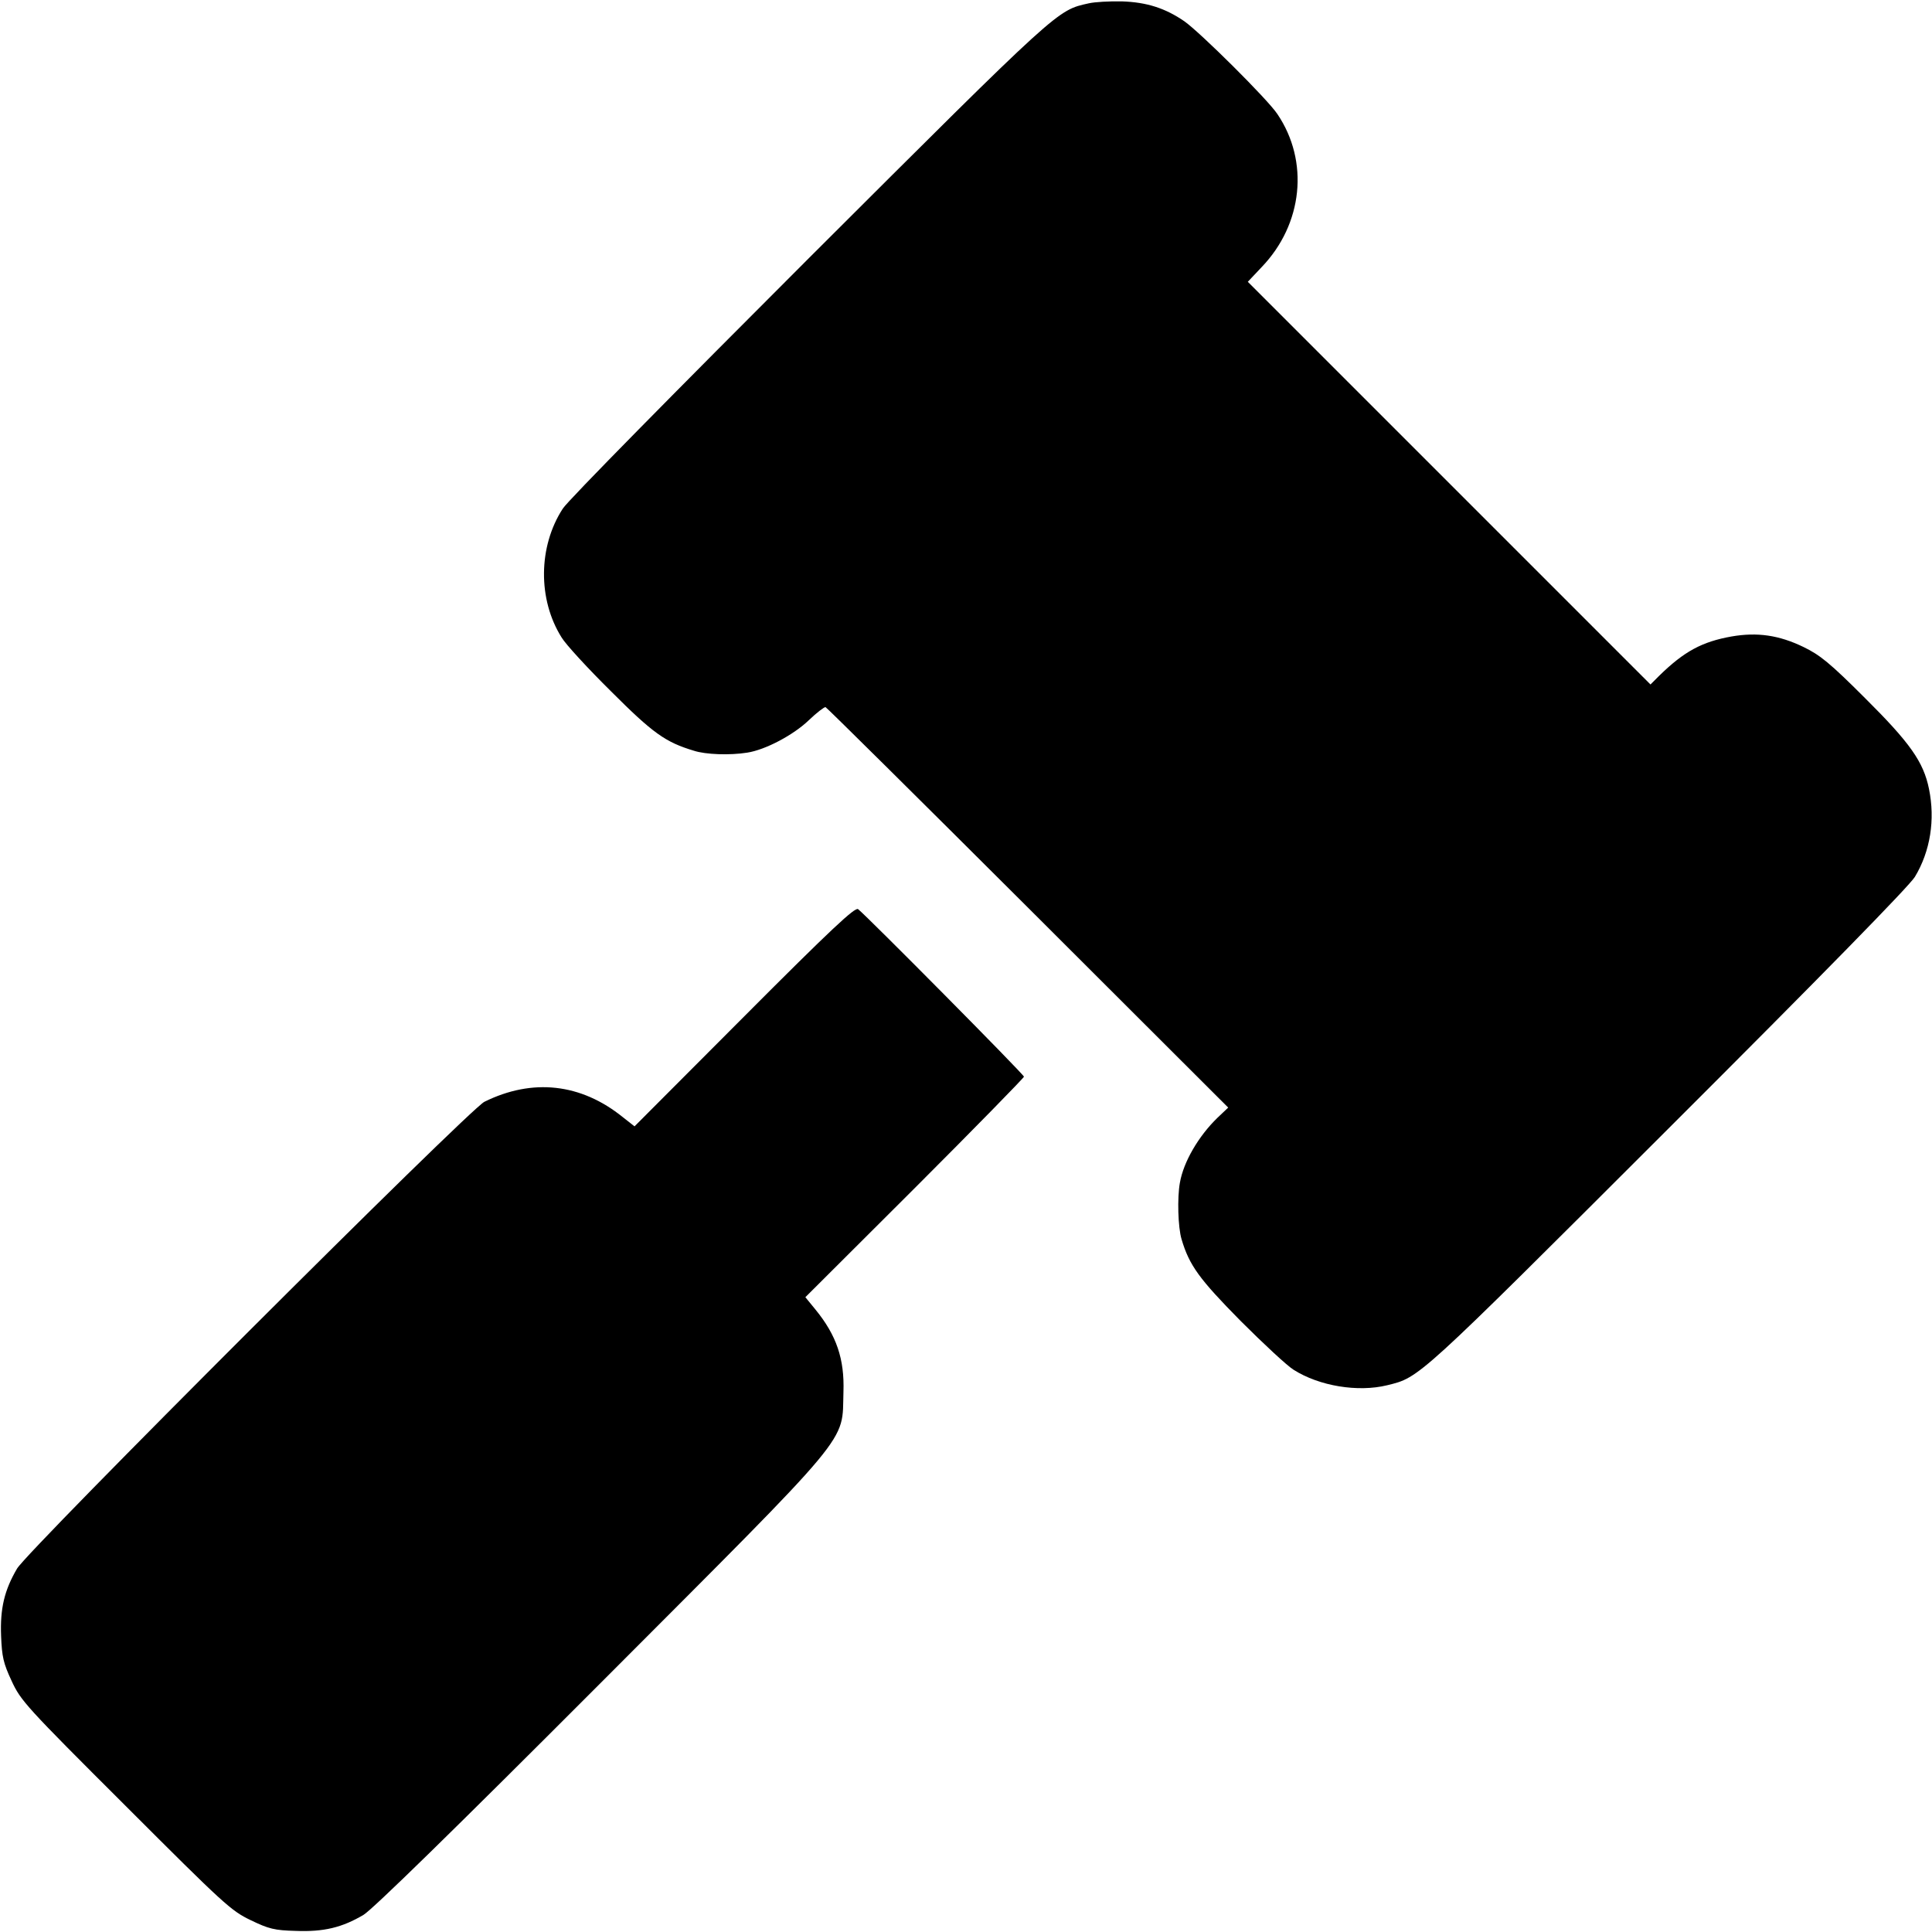
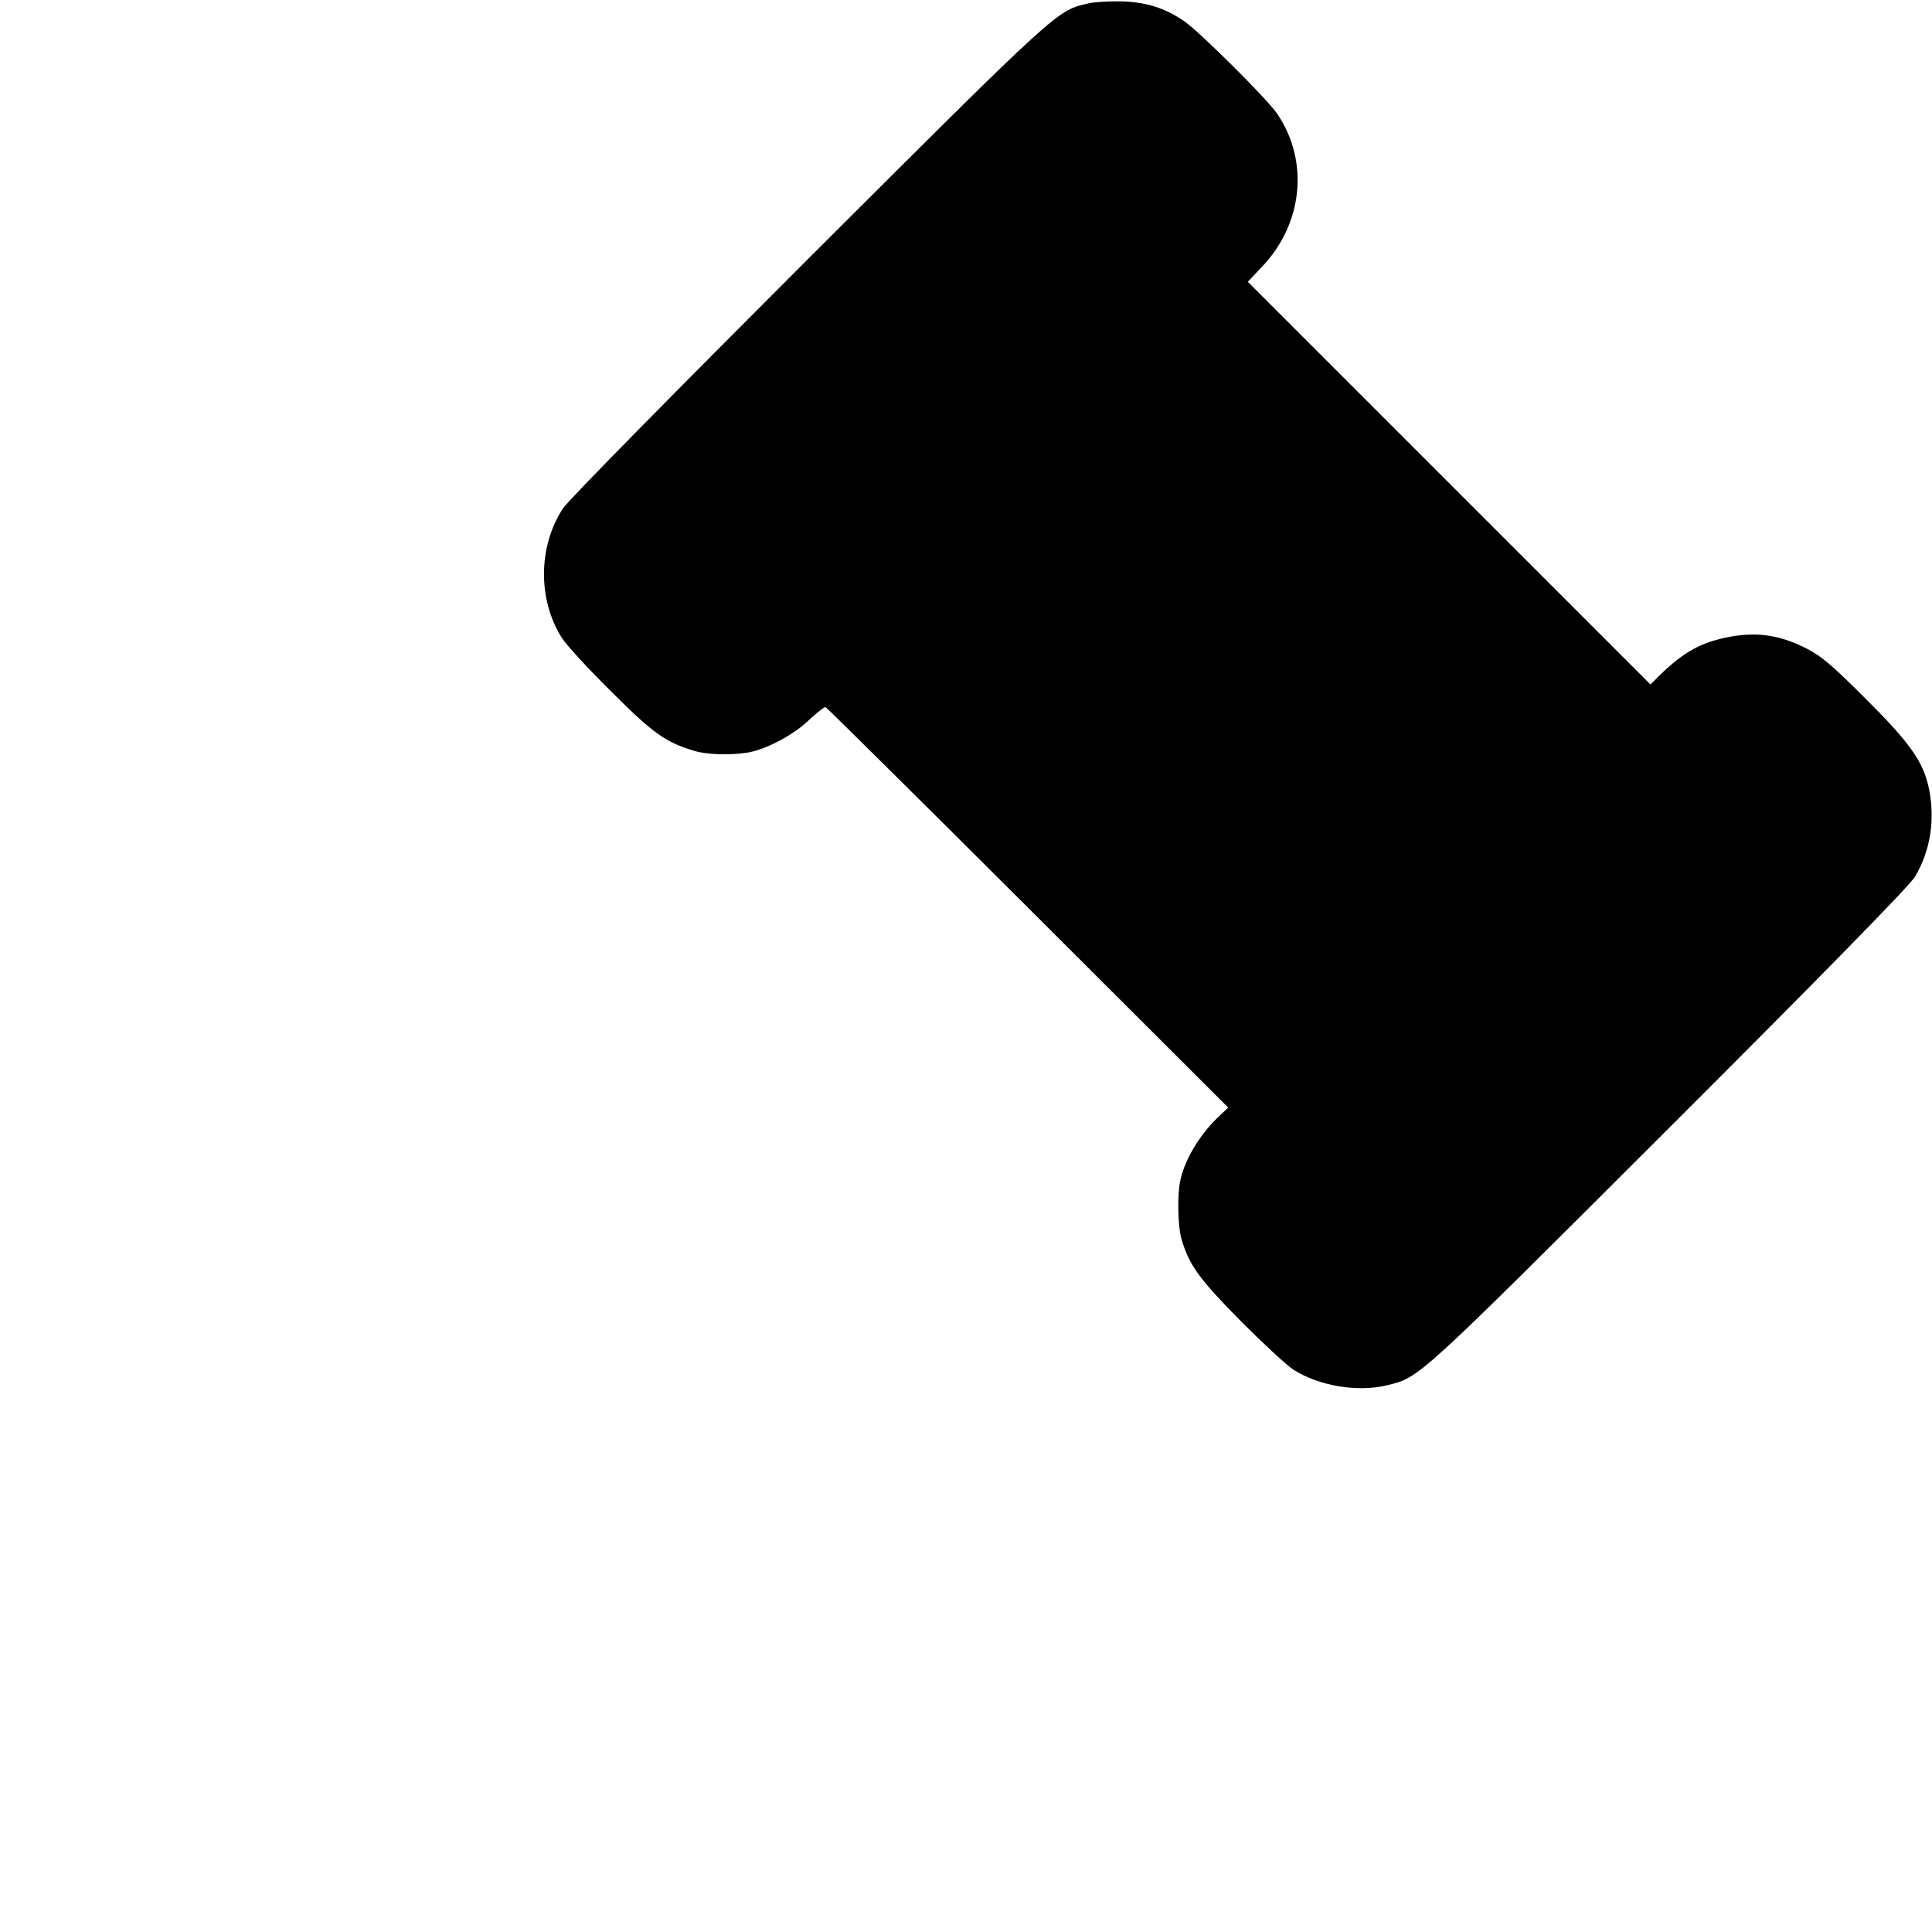
<svg xmlns="http://www.w3.org/2000/svg" version="1.0" width="700pt" height="700pt" viewBox="0 0 700 700" preserveAspectRatio="xMidYMid meet">
  <g transform="translate(0,700) scale(0.1,-0.1)" fill="#000000" stroke="none">
    <path d="M3945 6988 c-116 -26 -100 -11 -1013 -922 -474 -474 -877 -882 -893 -909 -89 -137 -91 -329 -4 -467 15 -25 96 -113 179 -195 152 -152 197 -184 300 -215 43 -14 130 -17 193 -7 66 10 168 64 224 118 28 27 56 48 60 47 5 -2 335 -329 734 -727 l725 -724 -39 -37 c-69 -67 -123 -160 -136 -235 -10 -54 -7 -162 6 -205 28 -95 65 -145 214 -296 83 -83 169 -163 192 -177 93 -59 233 -82 339 -56 118 29 104 16 1015 926 567 566 876 882 897 916 56 93 74 207 51 319 -20 98 -69 167 -232 329 -127 127 -163 156 -223 185 -89 43 -167 54 -260 38 -107 -19 -172 -54 -262 -142 l-32 -32 -368 368 c-202 202 -530 530 -729 729 l-362 362 50 53 c150 156 173 384 57 555 -36 54 -280 296 -337 336 -70 48 -137 69 -226 72 -44 1 -98 -2 -120 -7z" />
-     <path d="M2697 3318 l-398 -399 -42 33 c-152 123 -328 142 -502 56 -56 -28 -1651 -1621 -1693 -1691 -46 -78 -62 -145 -58 -245 3 -74 8 -98 38 -162 33 -72 52 -93 413 -453 356 -356 382 -380 453 -414 66 -32 87 -37 163 -39 102 -4 168 12 246 58 34 21 323 303 861 842 926 928 872 863 878 1053 4 119 -25 205 -102 299 l-36 44 396 395 c218 218 396 400 396 404 0 8 -569 582 -601 607 -11 8 -96 -71 -412 -388z" />
  </g>
</svg>